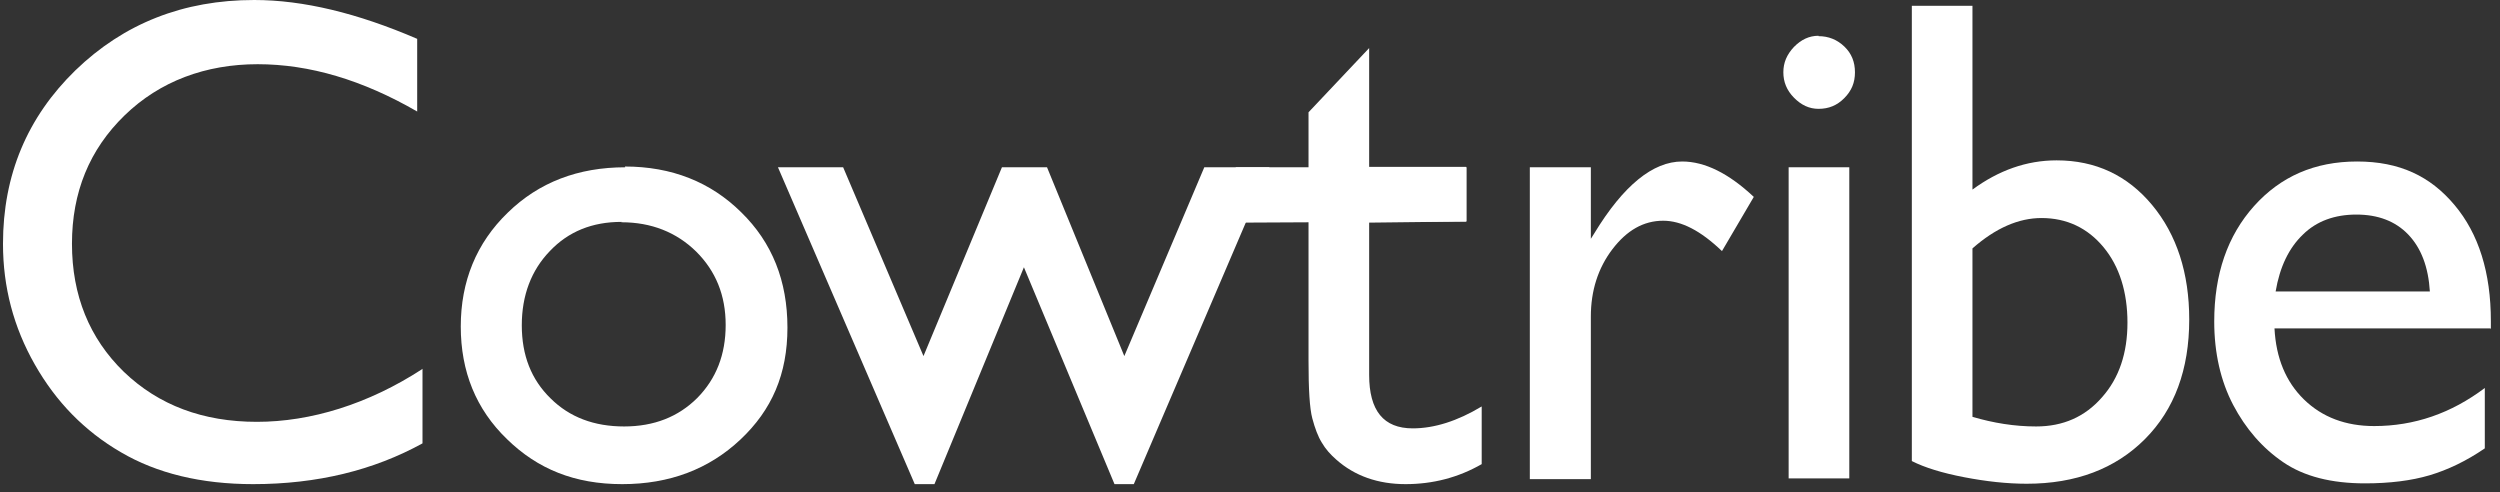
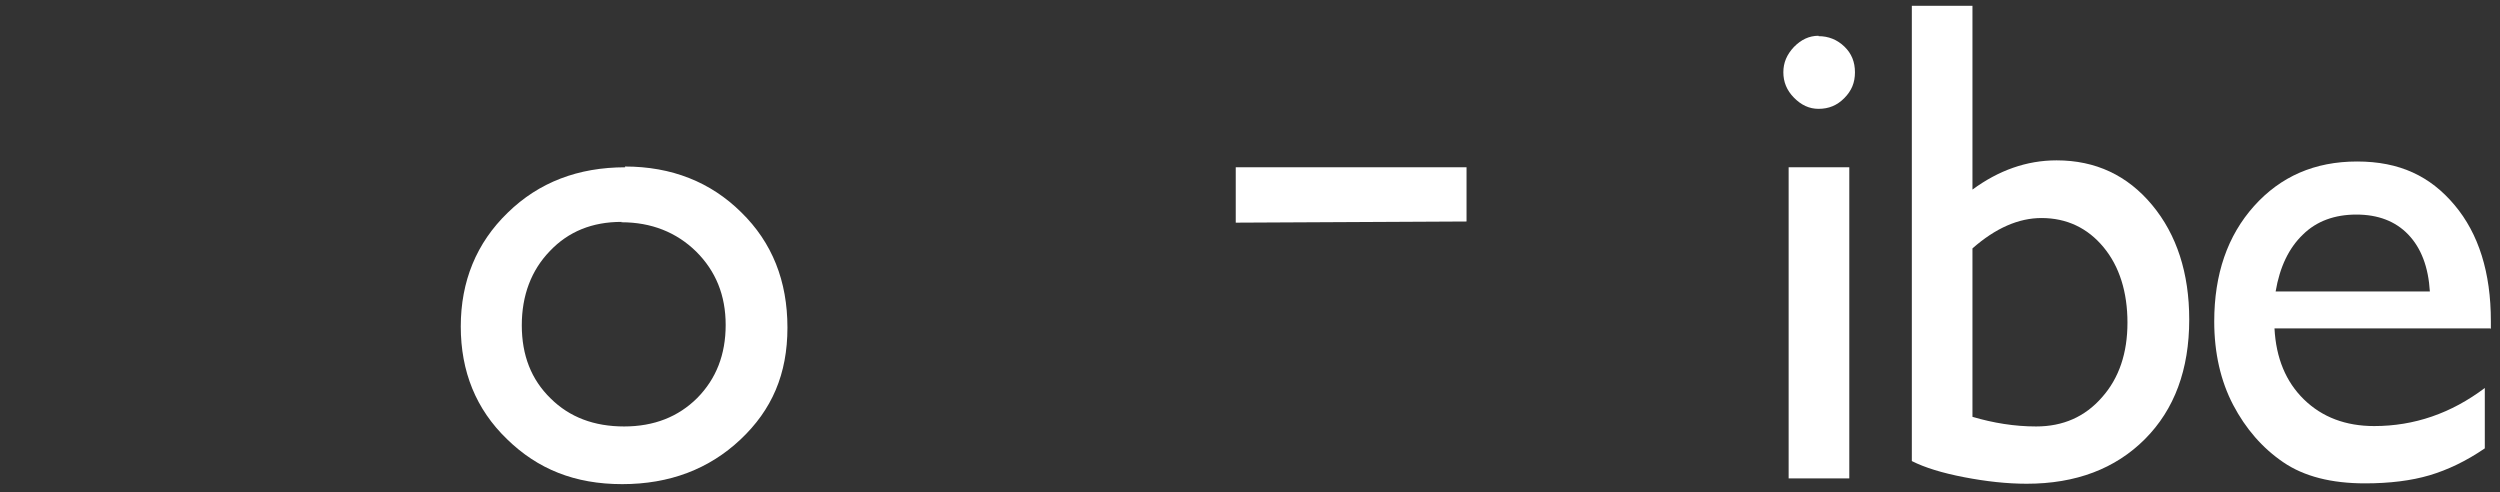
<svg xmlns="http://www.w3.org/2000/svg" width="127" height="25" viewBox="0 0 127 25" fill="none">
  <rect x="0" y="0" width="127" height="25" fill="#333333" stroke="none" />
-   <path d="M21.463 18.733V22.523C18.98 23.89 16.111 24.594 12.858 24.594C10.22 24.594 7.968 24.047 6.139 22.972C4.291 21.898 2.847 20.413 1.769 18.518C0.691 16.624 0.152 14.592 0.152 12.385C0.152 8.888 1.384 5.958 3.829 3.575C6.293 1.192 9.315 0 12.915 0C15.399 0 18.152 0.664 21.193 1.973V5.665C18.421 4.063 15.726 3.262 13.089 3.262C10.451 3.262 8.122 4.122 6.331 5.86C4.541 7.599 3.656 9.767 3.656 12.385C3.656 15.002 4.541 17.19 6.293 18.89C8.064 20.589 10.316 21.429 13.05 21.429C15.784 21.429 18.71 20.531 21.444 18.753L21.463 18.733Z" fill="white" />
  <path d="M31.743 8.459C34.111 8.459 36.094 9.24 37.653 10.783C39.232 12.326 40.002 14.28 40.002 16.644C40.002 19.007 39.212 20.824 37.615 22.328C36.017 23.832 34.015 24.594 31.608 24.594C29.202 24.594 27.315 23.832 25.756 22.309C24.177 20.785 23.407 18.87 23.407 16.585C23.407 14.3 24.197 12.346 25.794 10.803C27.373 9.26 29.375 8.498 31.762 8.498L31.743 8.459ZM31.57 11.272C30.087 11.272 28.875 11.76 27.931 12.756C26.988 13.733 26.507 15.003 26.507 16.526C26.507 18.05 26.988 19.281 27.97 20.238C28.932 21.195 30.184 21.664 31.704 21.664C33.225 21.664 34.457 21.176 35.42 20.218C36.383 19.242 36.864 18.011 36.864 16.507C36.864 15.003 36.363 13.772 35.362 12.776C34.361 11.799 33.091 11.291 31.57 11.291V11.272Z" fill="white" />
-   <path d="M61.178 8.498H64.489L57.597 24.594H56.616L52.015 13.577L47.471 24.594H46.47L39.52 8.498H42.832L46.913 18.089L50.898 8.498H53.189L57.116 18.089L61.178 8.498Z" fill="white" />
-   <path d="M66.473 5.704L69.553 2.442V8.478H74.481V11.252L69.553 11.31V19.046C69.553 20.863 70.284 21.761 71.767 21.761C72.864 21.761 74.038 21.39 75.27 20.648V23.578C74.077 24.262 72.787 24.594 71.401 24.594C70.015 24.594 68.821 24.184 67.878 23.344C67.589 23.09 67.339 22.816 67.147 22.484C66.954 22.172 66.8 21.761 66.665 21.253C66.53 20.746 66.473 19.769 66.473 18.343V5.724V5.704Z" fill="white" />
-   <path d="M80.815 8.497V12.131L80.988 11.857C82.47 9.416 83.972 8.204 85.454 8.204C86.609 8.204 87.822 8.81 89.093 10.002L87.476 12.756C86.398 11.721 85.416 11.213 84.492 11.213C83.491 11.213 82.644 11.701 81.912 12.658C81.181 13.616 80.815 14.768 80.815 16.077V24.34H77.715V8.497H80.815Z" fill="white" />
  <path d="M92.384 1.837C92.885 1.837 93.327 2.013 93.693 2.364C94.059 2.716 94.232 3.146 94.232 3.673C94.232 4.201 94.059 4.611 93.693 4.982C93.327 5.353 92.904 5.529 92.384 5.529C91.903 5.529 91.499 5.334 91.133 4.962C90.767 4.591 90.594 4.162 90.594 3.673C90.594 3.185 90.767 2.775 91.133 2.384C91.499 2.013 91.903 1.817 92.384 1.817V1.837ZM90.863 8.498H93.944V24.301H90.863V8.498Z" fill="white" />
  <path d="M97.121 0.293H100.201V9.631C101.53 8.654 102.954 8.146 104.475 8.146C106.458 8.146 108.075 8.908 109.326 10.412C110.578 11.916 111.213 13.87 111.213 16.233C111.213 18.773 110.462 20.804 108.961 22.308C107.459 23.812 105.457 24.574 102.954 24.574C101.953 24.574 100.894 24.457 99.778 24.242C98.661 24.027 97.776 23.754 97.121 23.422V0.293ZM100.201 12.619V21.175C101.26 21.488 102.338 21.664 103.435 21.664C104.802 21.664 105.919 21.175 106.785 20.179C107.652 19.202 108.075 17.933 108.075 16.39C108.075 14.846 107.671 13.537 106.862 12.561C106.054 11.584 104.995 11.076 103.705 11.076C102.55 11.076 101.376 11.584 100.201 12.619Z" fill="white" />
  <path d="M126.498 16.682H115.544C115.621 18.186 116.121 19.398 117.045 20.296C117.97 21.195 119.163 21.644 120.607 21.644C122.648 21.644 124.515 20.999 126.228 19.71V22.777C125.285 23.422 124.342 23.871 123.418 24.145C122.494 24.418 121.396 24.555 120.145 24.555C118.432 24.555 117.045 24.203 115.987 23.48C114.928 22.758 114.081 21.781 113.445 20.57C112.81 19.359 112.483 17.933 112.483 16.331C112.483 13.928 113.157 11.975 114.504 10.47C115.852 8.966 117.584 8.204 119.741 8.204C121.897 8.204 123.456 8.947 124.688 10.412C125.92 11.877 126.536 13.85 126.536 16.311V16.702L126.498 16.682ZM115.602 14.807H123.437C123.36 13.557 122.994 12.6 122.34 11.916C121.685 11.232 120.799 10.9 119.702 10.9C118.605 10.9 117.681 11.232 116.988 11.916C116.275 12.6 115.813 13.557 115.602 14.807Z" fill="white" />
  <path d="M62.776 11.311L74.5 11.252V8.498H62.776V11.311Z" fill="white" />
</svg>